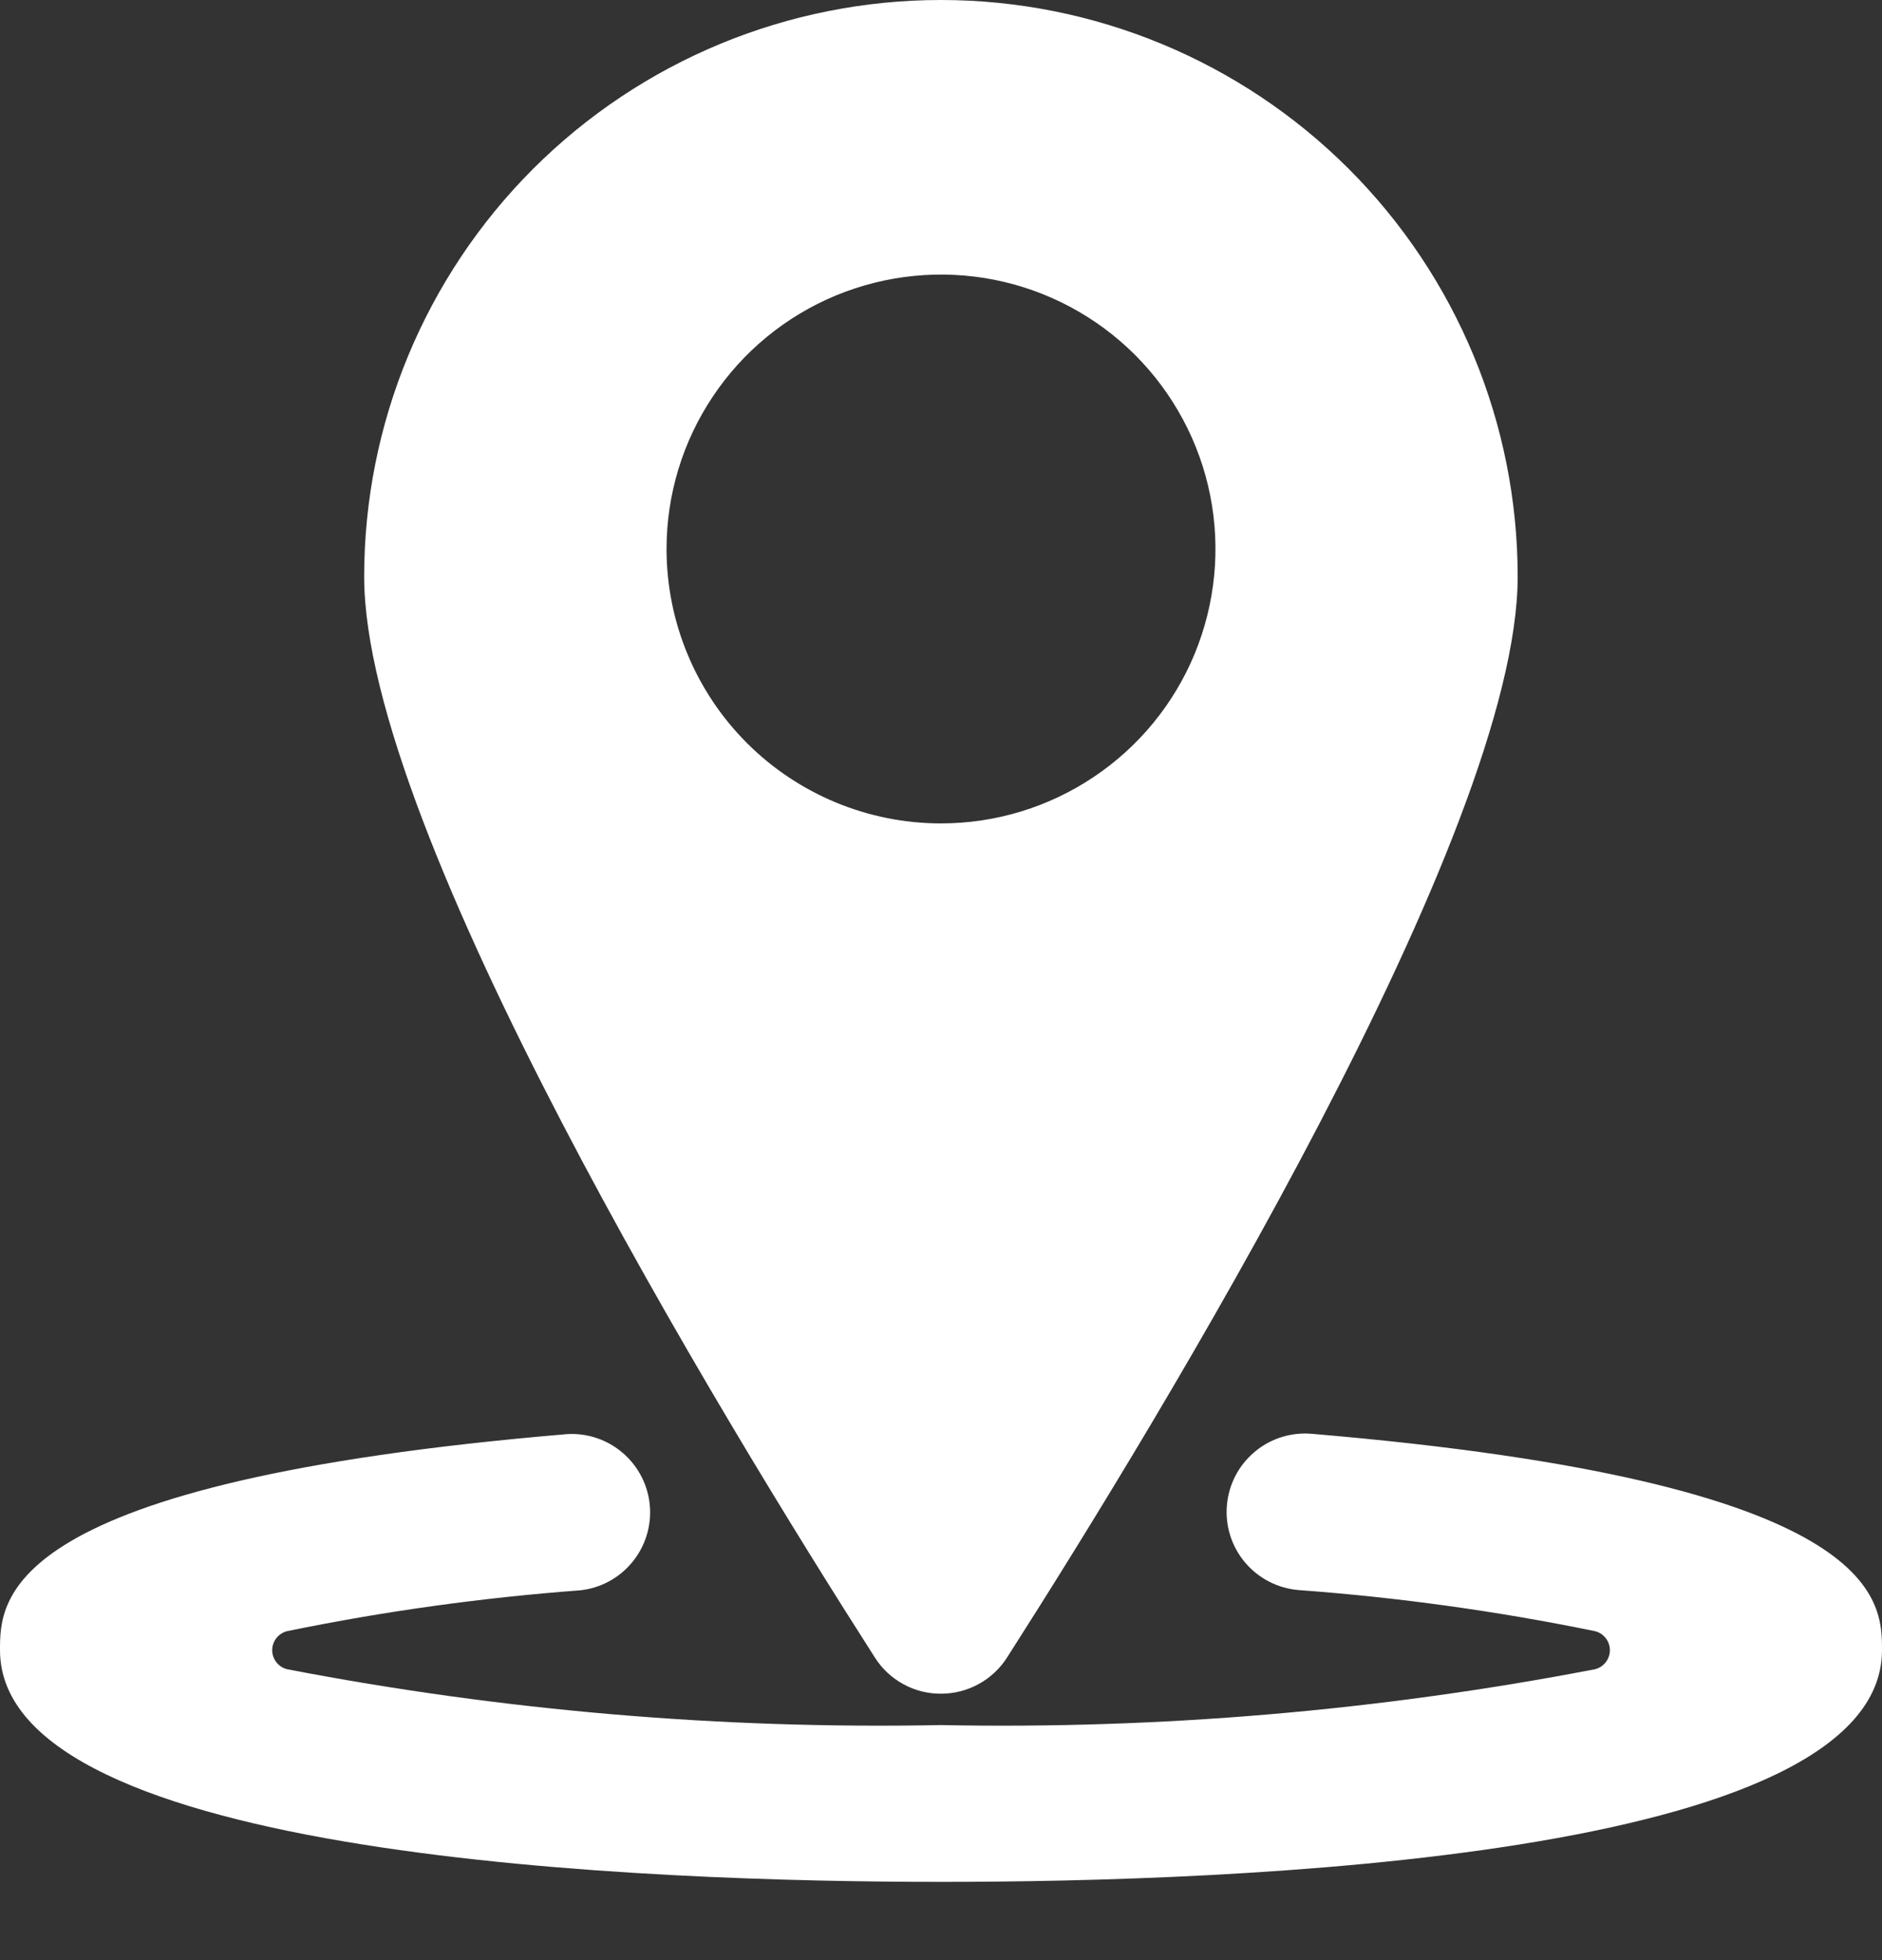
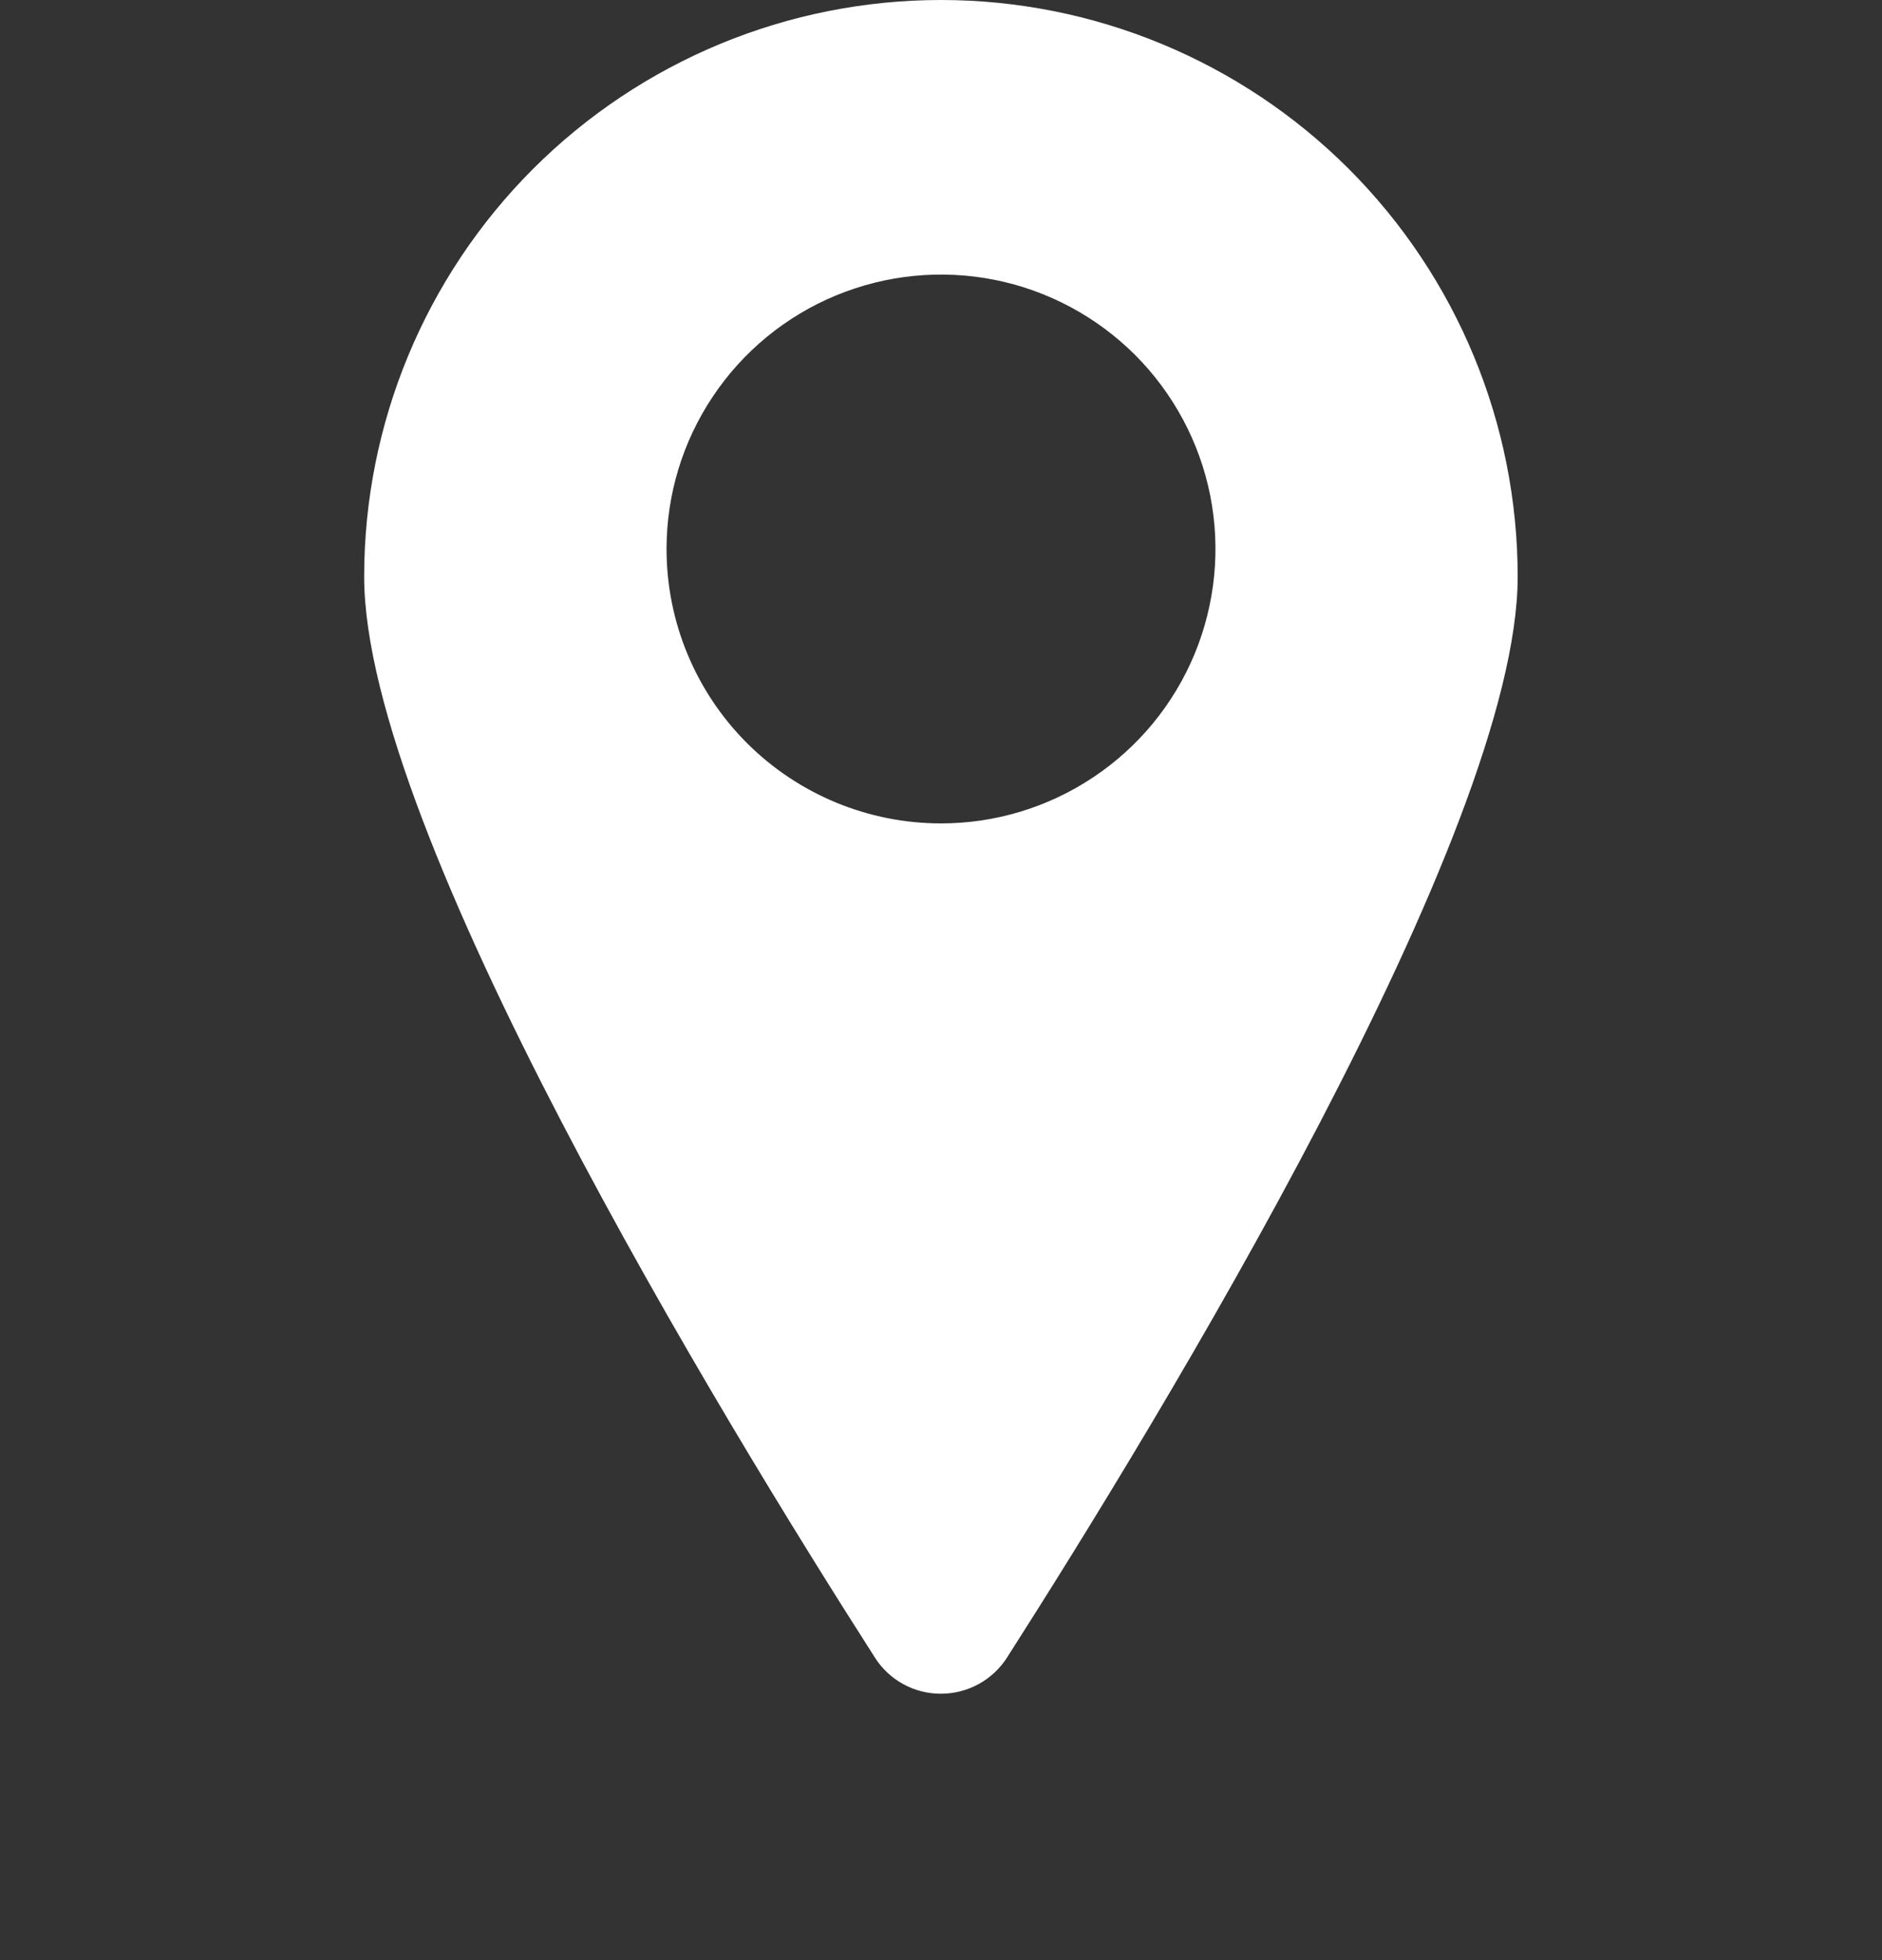
<svg xmlns="http://www.w3.org/2000/svg" width="24" height="25" viewBox="0 0 24 25" fill="none">
  <rect x="0" y="0" width="24" height="25" fill="#333333" stroke="none" />
-   <path d="M16.726 18.287C16.462 18.265 16.199 18.348 15.997 18.52C15.794 18.691 15.668 18.935 15.646 19.2C15.623 19.464 15.707 19.726 15.878 19.929C16.049 20.131 16.294 20.258 16.558 20.28C17.827 20.373 19.088 20.548 20.334 20.803C20.39 20.815 20.439 20.846 20.475 20.891C20.51 20.935 20.53 20.99 20.53 21.047C20.53 21.104 20.51 21.159 20.475 21.203C20.439 21.248 20.39 21.279 20.334 21.291C17.588 21.819 14.795 22.057 12 22.002C9.205 22.057 6.412 21.819 3.667 21.291C3.612 21.279 3.562 21.248 3.526 21.203C3.491 21.159 3.471 21.104 3.471 21.047C3.471 20.99 3.491 20.935 3.526 20.891C3.562 20.846 3.612 20.815 3.667 20.803C4.9 20.55 6.148 20.377 7.403 20.283C7.662 20.254 7.899 20.125 8.064 19.923C8.229 19.722 8.309 19.464 8.287 19.204C8.265 18.945 8.142 18.704 7.945 18.534C7.749 18.363 7.493 18.276 7.233 18.291C0 18.902 0 20.402 0 21.046C0 23.714 8.317 24.002 12 24.002C15.683 24.002 24 23.714 24 21.046C24 20.402 24 18.902 16.726 18.287Z" fill="white" />
  <path d="M12 21.602C12.168 21.602 12.333 21.56 12.48 21.479C12.627 21.399 12.752 21.282 12.842 21.141C14.8 18.078 19.354 10.605 19.354 7.355C19.354 5.404 18.579 3.534 17.2 2.154C15.82 0.775 13.95 0 11.999 0C10.048 0 8.178 0.775 6.798 2.154C5.419 3.534 4.644 5.404 4.644 7.355C4.644 10.605 9.198 18.079 11.157 21.141C11.247 21.283 11.372 21.4 11.519 21.48C11.666 21.561 11.832 21.603 12 21.602ZM8.5 7.002C8.5 6.31 8.705 5.633 9.09 5.058C9.474 4.482 10.021 4.033 10.661 3.768C11.3 3.504 12.004 3.434 12.683 3.569C13.362 3.704 13.985 4.038 14.475 4.527C14.964 5.017 15.298 5.64 15.433 6.319C15.568 6.998 15.498 7.702 15.234 8.341C14.969 8.981 14.52 9.528 13.944 9.912C13.369 10.297 12.692 10.502 12 10.502C11.072 10.502 10.181 10.133 9.525 9.477C8.869 8.82 8.5 7.93 8.5 7.002Z" fill="white" />
</svg>